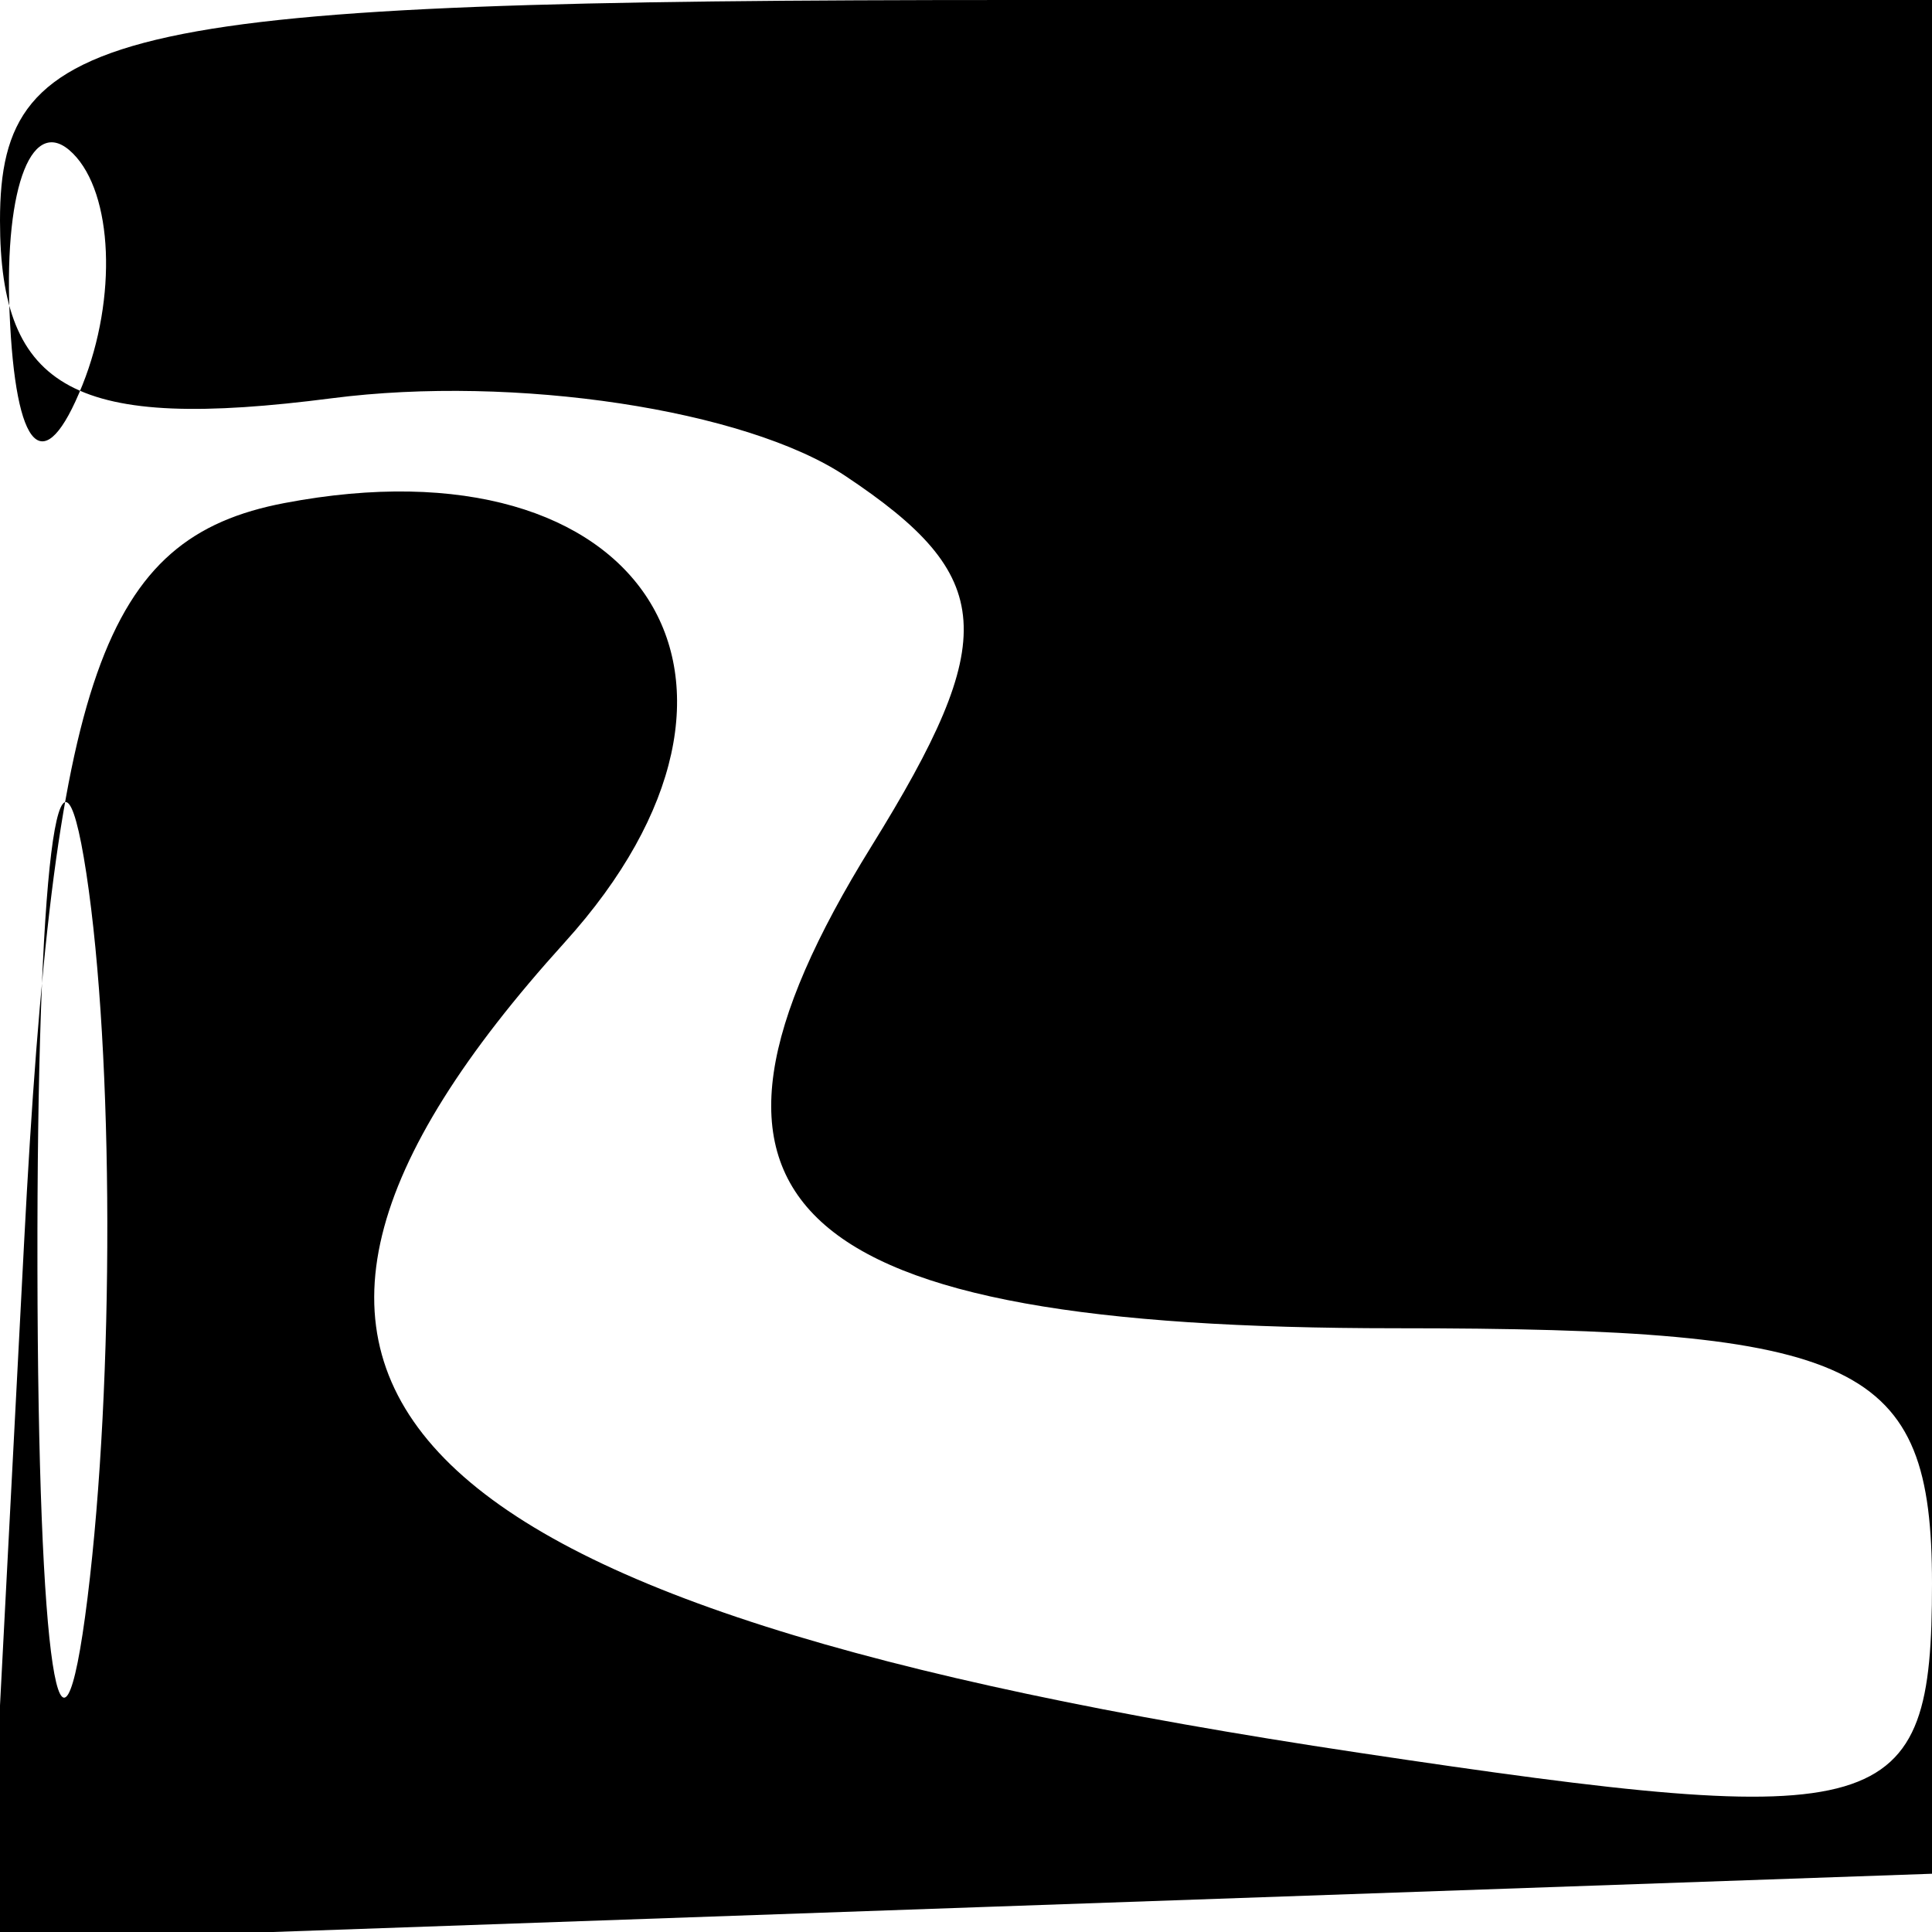
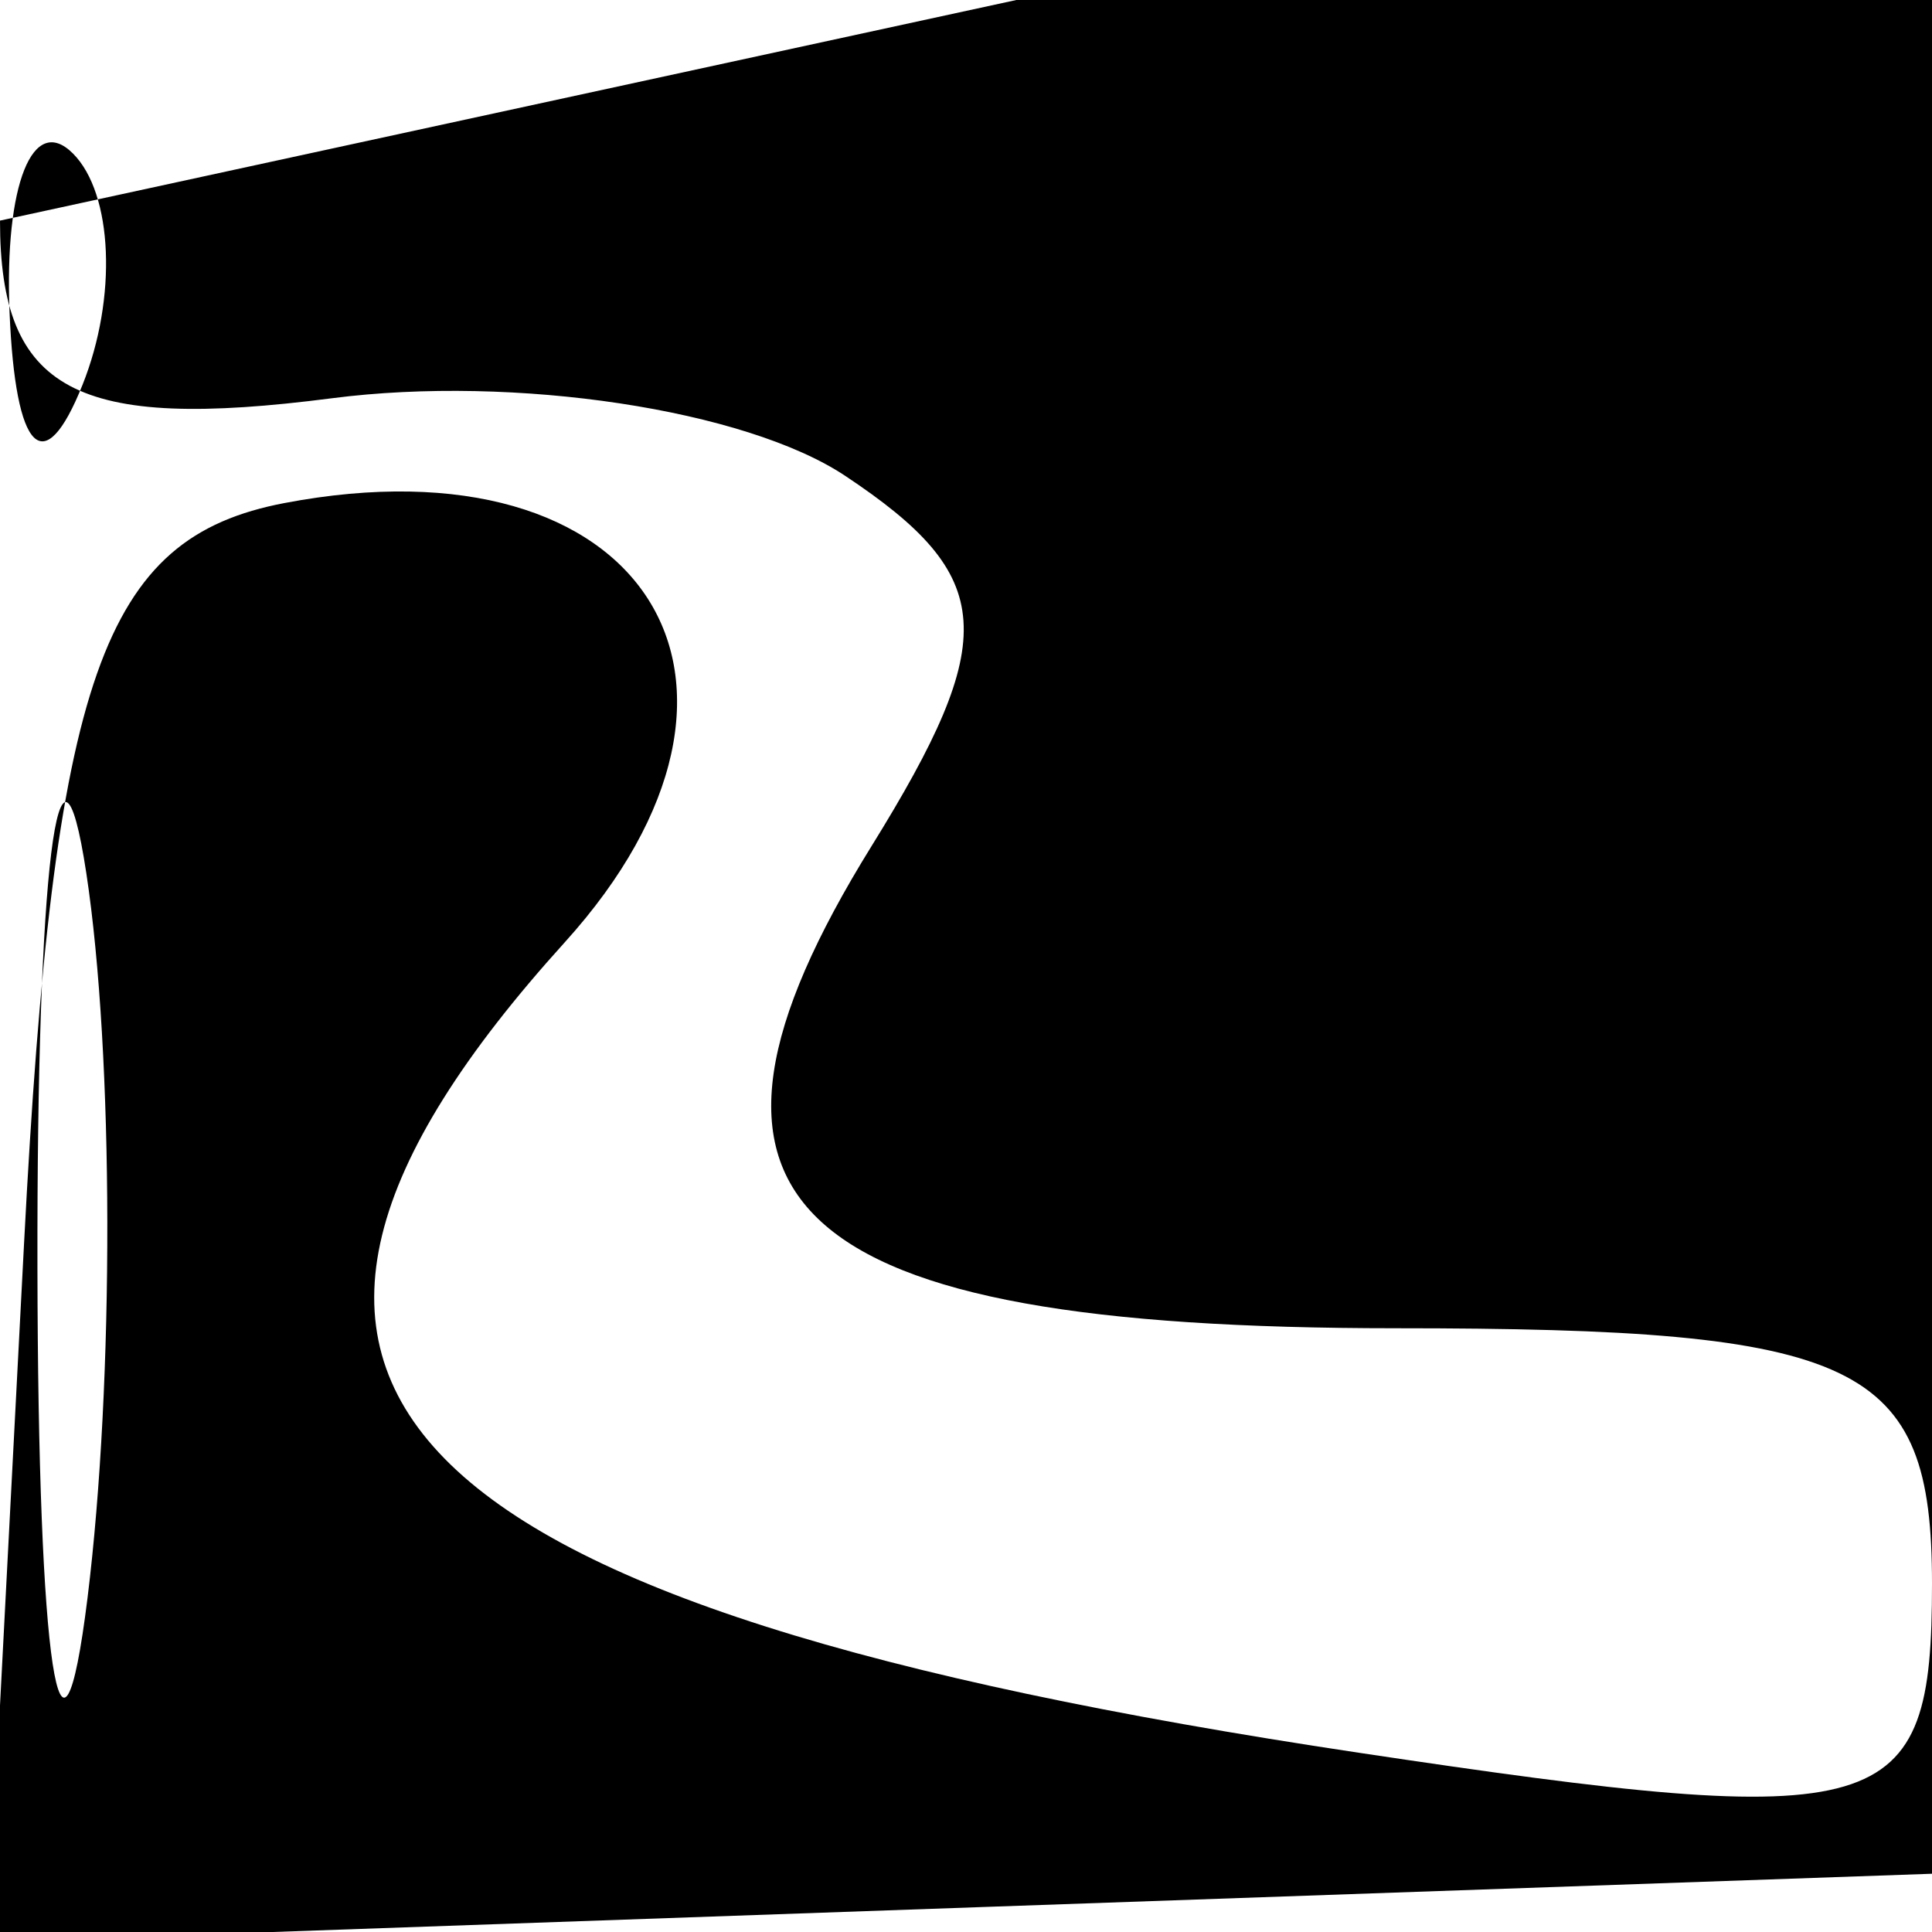
<svg xmlns="http://www.w3.org/2000/svg" width="16" height="16" viewBox="0 0 16 16" version="1.1">
-   <path d="M 0 1.827 C 0 3.239, 0.624 3.573, 2.750 3.298 C 4.263 3.103, 6.175 3.392, 7 3.941 C 8.251 4.773, 8.287 5.282, 7.216 7.010 C 5.379 9.975, 6.495 11, 11.559 11 C 15.413 11, 16 11.279, 16 13.114 C 16 15.068, 15.643 15.174, 11.250 14.515 C 3.150 13.300, 1.358 11.471, 4.676 7.805 C 6.635 5.641, 5.333 3.599, 2.356 4.166 C 0.847 4.453, 0.444 5.600, 0.199 10.301 L -0.102 16.083 8.199 15.791 L 16.500 15.500 16.667 7.750 L 16.835 0 8.417 0 C 0.933 0, 0 0.202, 0 1.827 M 0.079 2.583 C 0.127 3.748, 0.364 3.985, 0.683 3.188 C 0.972 2.466, 0.936 1.603, 0.604 1.271 C 0.272 0.939, 0.036 1.529, 0.079 2.583 M 0.310 10.500 C 0.315 13.800, 0.502 15.029, 0.725 13.232 C 0.947 11.435, 0.943 8.735, 0.715 7.232 C 0.486 5.729, 0.304 7.200, 0.310 10.500" stroke="none" fill="black" fill-rule="evenodd" />
+   <path d="M 0 1.827 C 0 3.239, 0.624 3.573, 2.750 3.298 C 4.263 3.103, 6.175 3.392, 7 3.941 C 8.251 4.773, 8.287 5.282, 7.216 7.010 C 5.379 9.975, 6.495 11, 11.559 11 C 15.413 11, 16 11.279, 16 13.114 C 16 15.068, 15.643 15.174, 11.250 14.515 C 3.150 13.300, 1.358 11.471, 4.676 7.805 C 6.635 5.641, 5.333 3.599, 2.356 4.166 C 0.847 4.453, 0.444 5.600, 0.199 10.301 L -0.102 16.083 8.199 15.791 L 16.500 15.500 16.667 7.750 L 16.835 0 8.417 0 M 0.079 2.583 C 0.127 3.748, 0.364 3.985, 0.683 3.188 C 0.972 2.466, 0.936 1.603, 0.604 1.271 C 0.272 0.939, 0.036 1.529, 0.079 2.583 M 0.310 10.500 C 0.315 13.800, 0.502 15.029, 0.725 13.232 C 0.947 11.435, 0.943 8.735, 0.715 7.232 C 0.486 5.729, 0.304 7.200, 0.310 10.500" stroke="none" fill="black" fill-rule="evenodd" />
</svg>